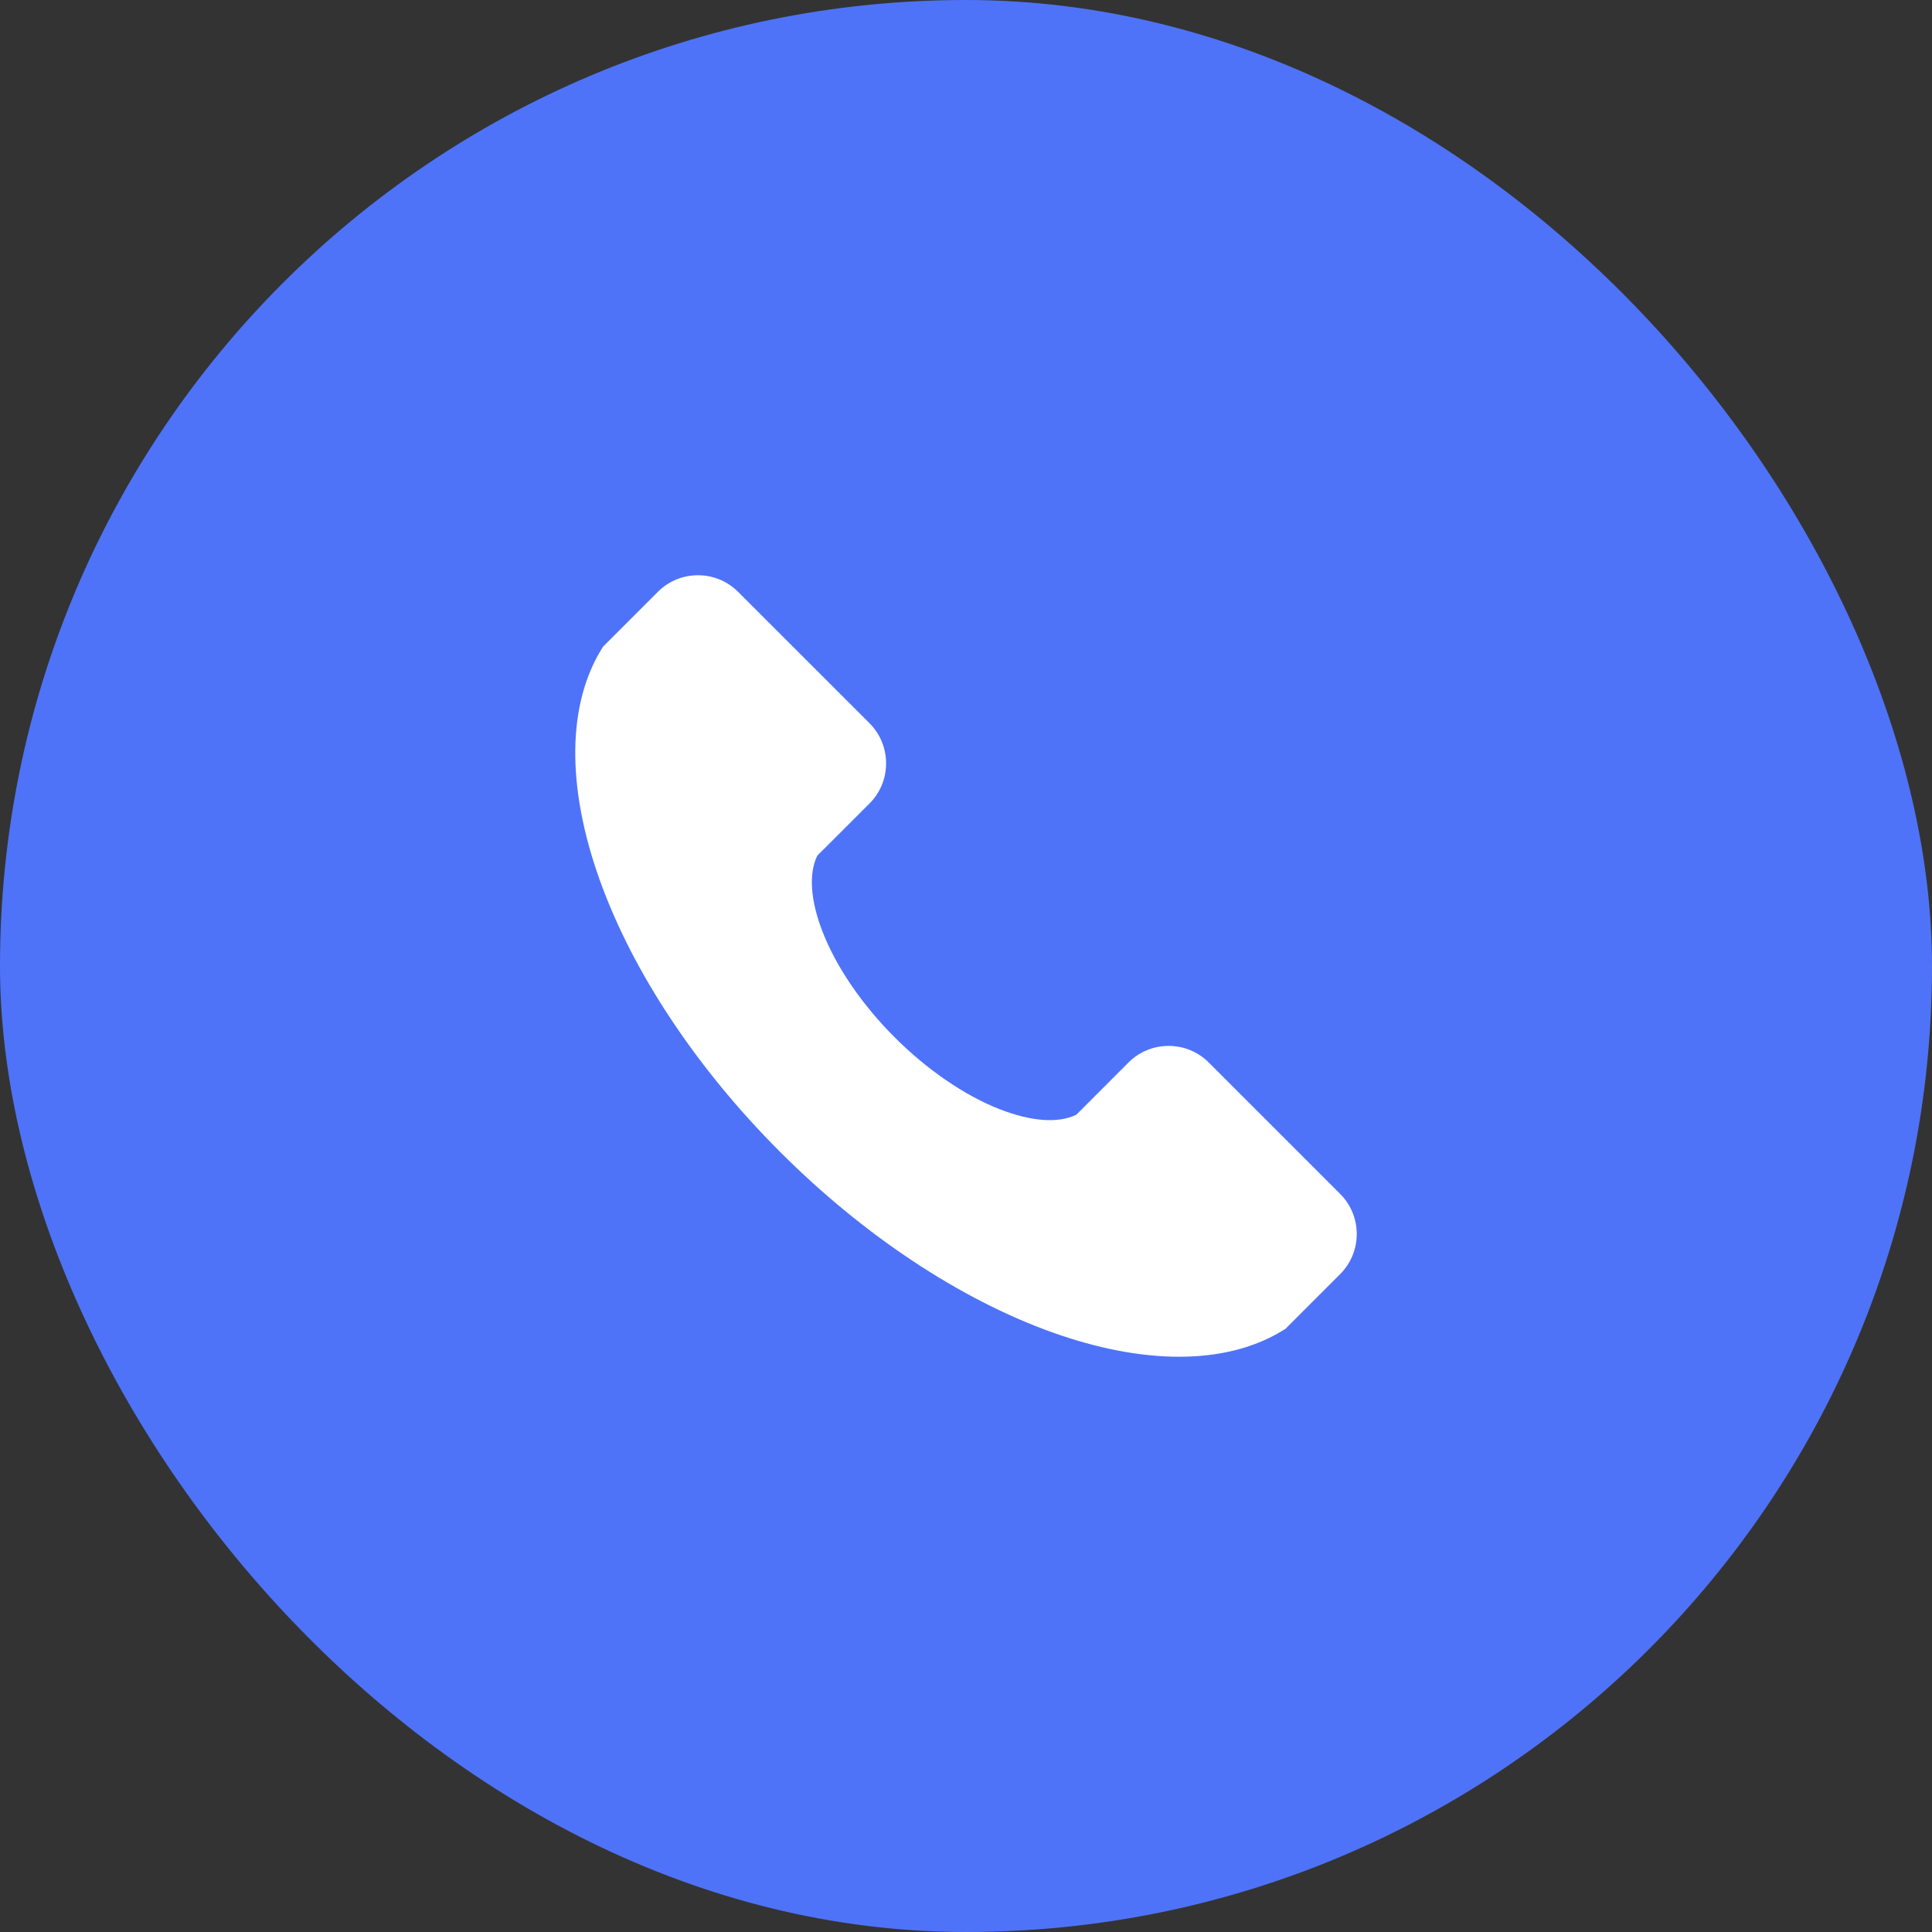
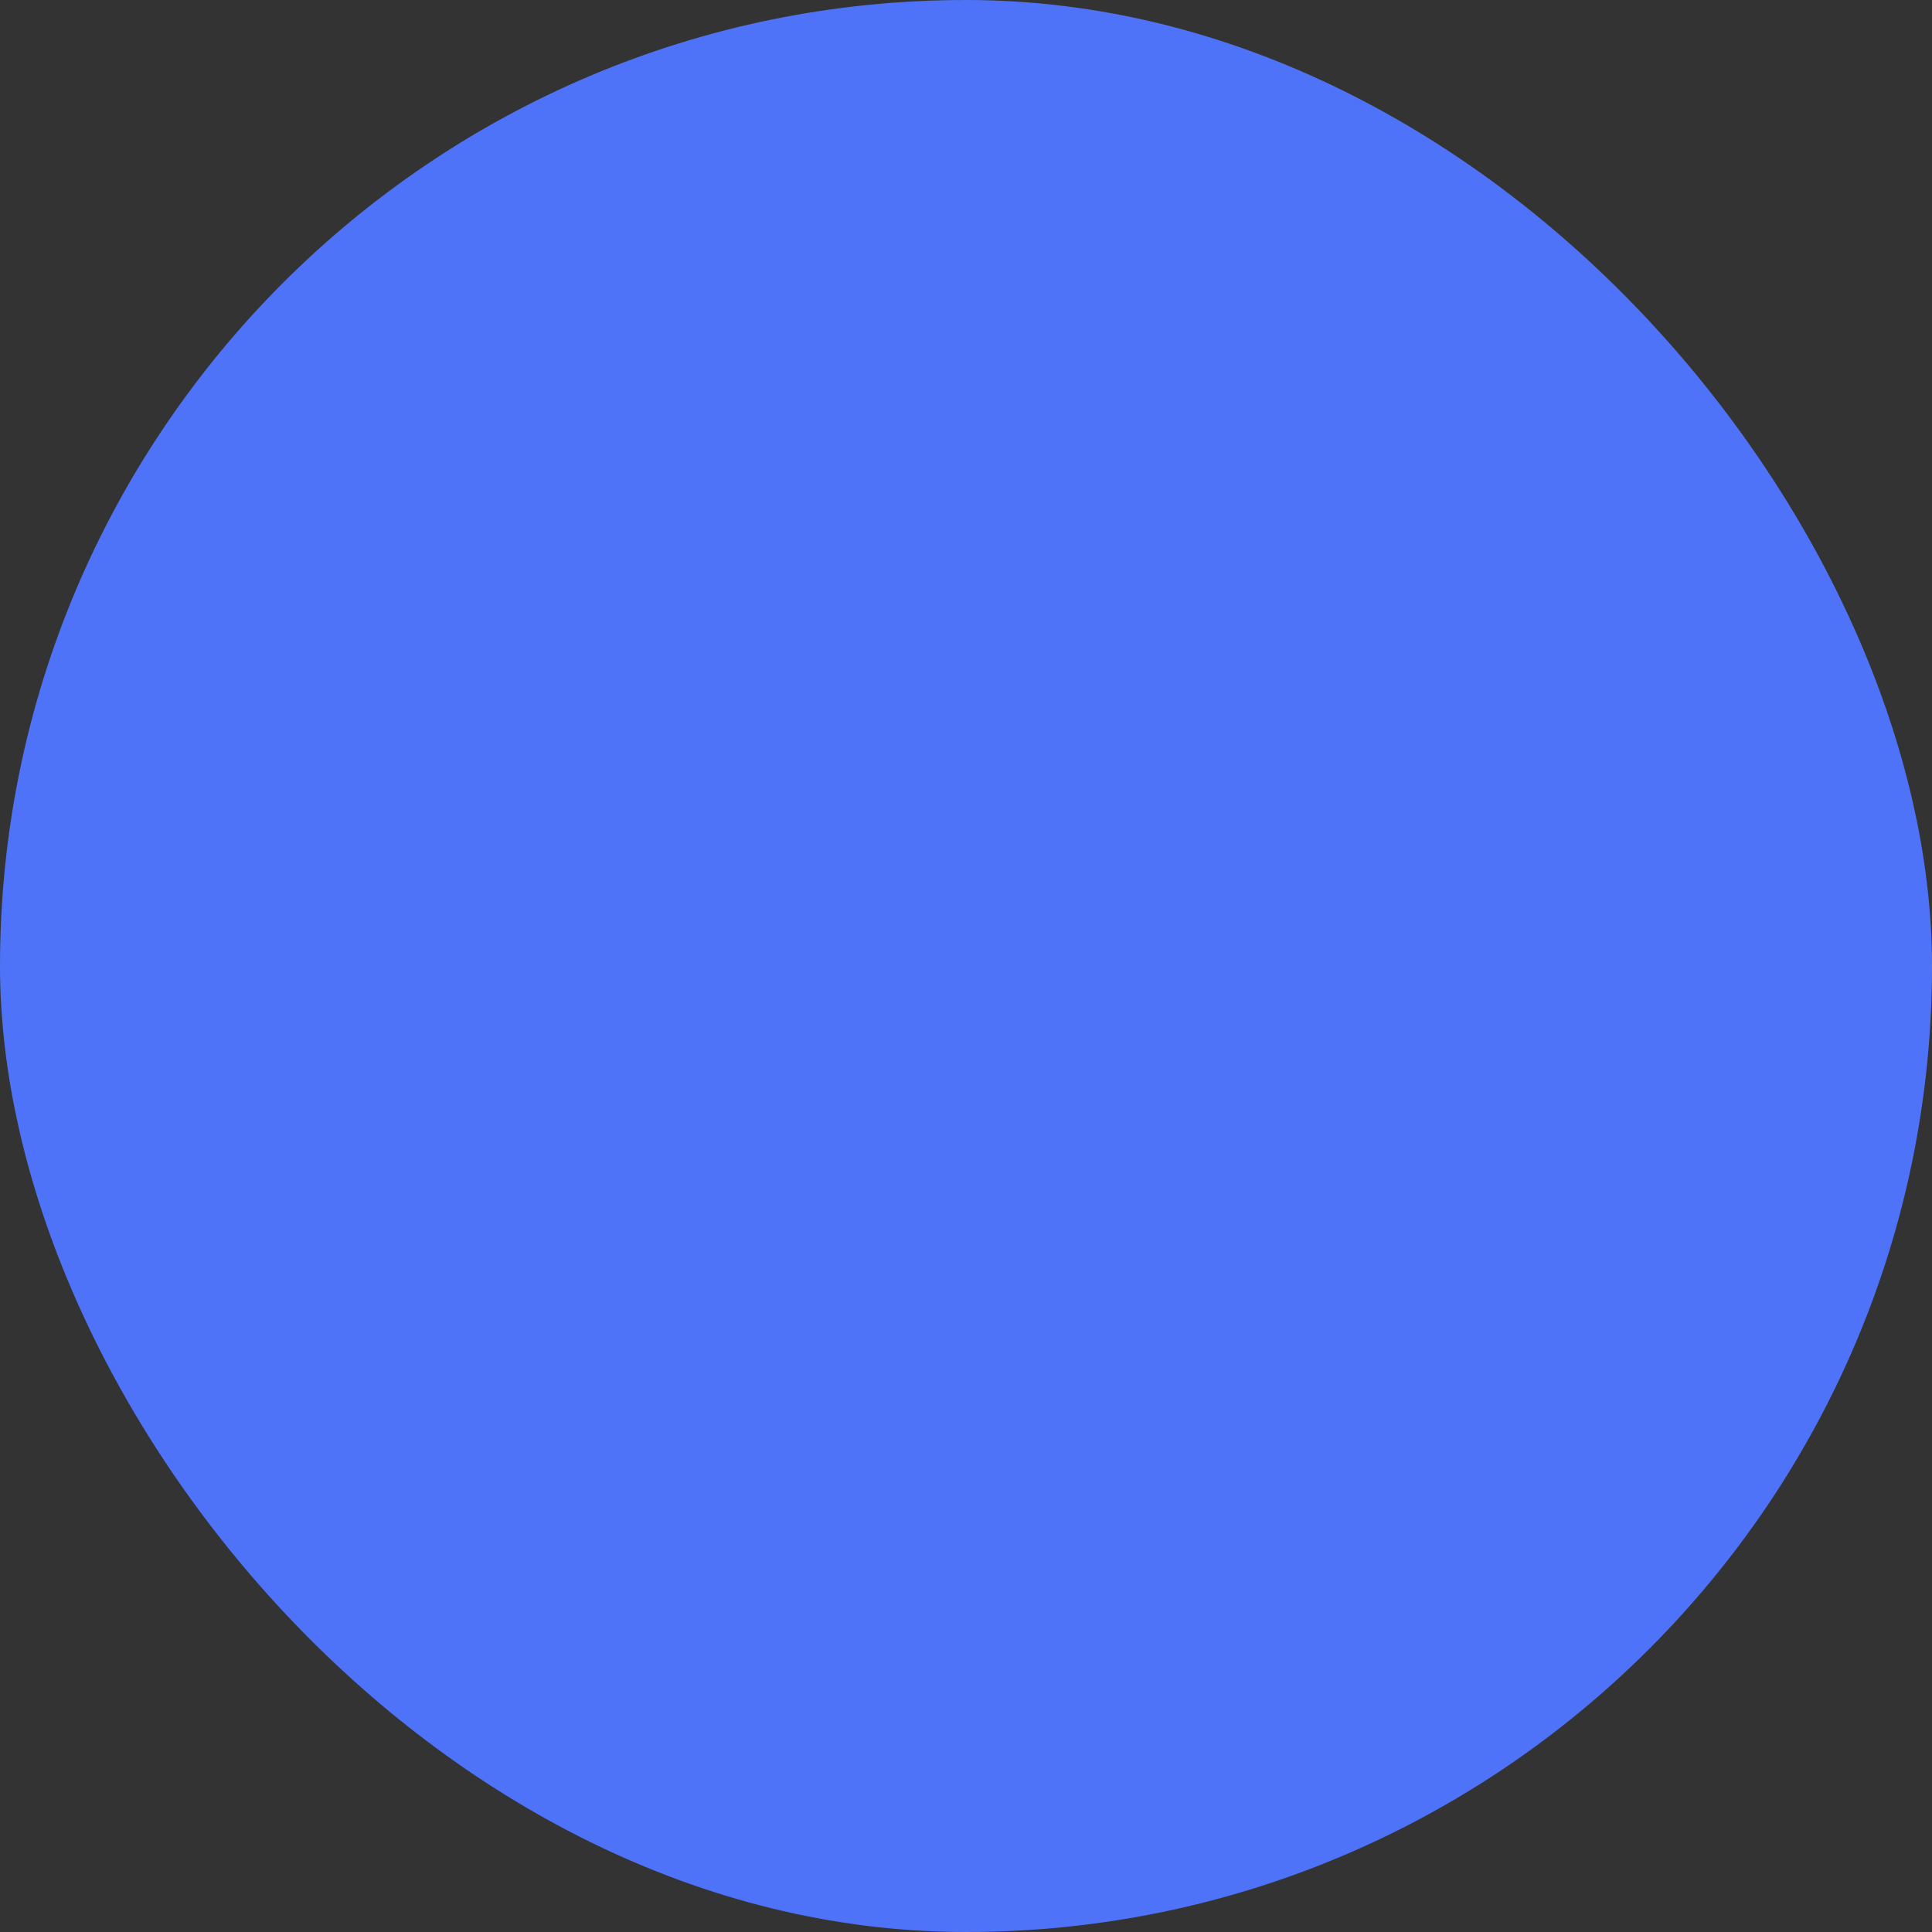
<svg xmlns="http://www.w3.org/2000/svg" width="36" height="36" viewBox="0 0 36 36" fill="none">
  <rect x="0" y="0" width="36" height="36" fill="#333333" stroke="none" />
  <rect width="36" height="36" rx="18" fill="#4E73F8" />
  <g clip-path="url(#clip0_556_2244)">
-     <path fill-rule="evenodd" clip-rule="evenodd" d="M24.972 23.741L23.952 24.762L23.928 24.776C23.392 25.113 22.727 25.281 21.971 25.281C21.254 25.281 20.456 25.13 19.608 24.827C17.893 24.214 16.091 23.02 14.536 21.464C12.98 19.908 11.785 18.107 11.173 16.392C10.551 14.65 10.569 13.116 11.223 12.072L11.238 12.048L12.258 11.028C12.457 10.829 12.723 10.719 13.006 10.719C13.289 10.719 13.554 10.829 13.753 11.028L16.202 13.476C16.401 13.676 16.511 13.941 16.511 14.224C16.511 14.507 16.401 14.773 16.202 14.972L15.229 15.944C15.065 16.279 15.101 16.784 15.332 17.374C15.588 18.026 16.063 18.721 16.671 19.329C17.279 19.937 17.974 20.412 18.626 20.668C19.216 20.899 19.721 20.935 20.056 20.771L21.028 19.798C21.227 19.599 21.493 19.489 21.776 19.489C22.059 19.489 22.324 19.599 22.523 19.798L24.972 22.247C25.384 22.659 25.384 23.329 24.972 23.741Z" fill="white" />
-   </g>
+     </g>
  <defs>
    <clipPath id="clip0_556_2244">
      <rect width="16" height="16" fill="white" transform="translate(10 10)" />
    </clipPath>
  </defs>
</svg>